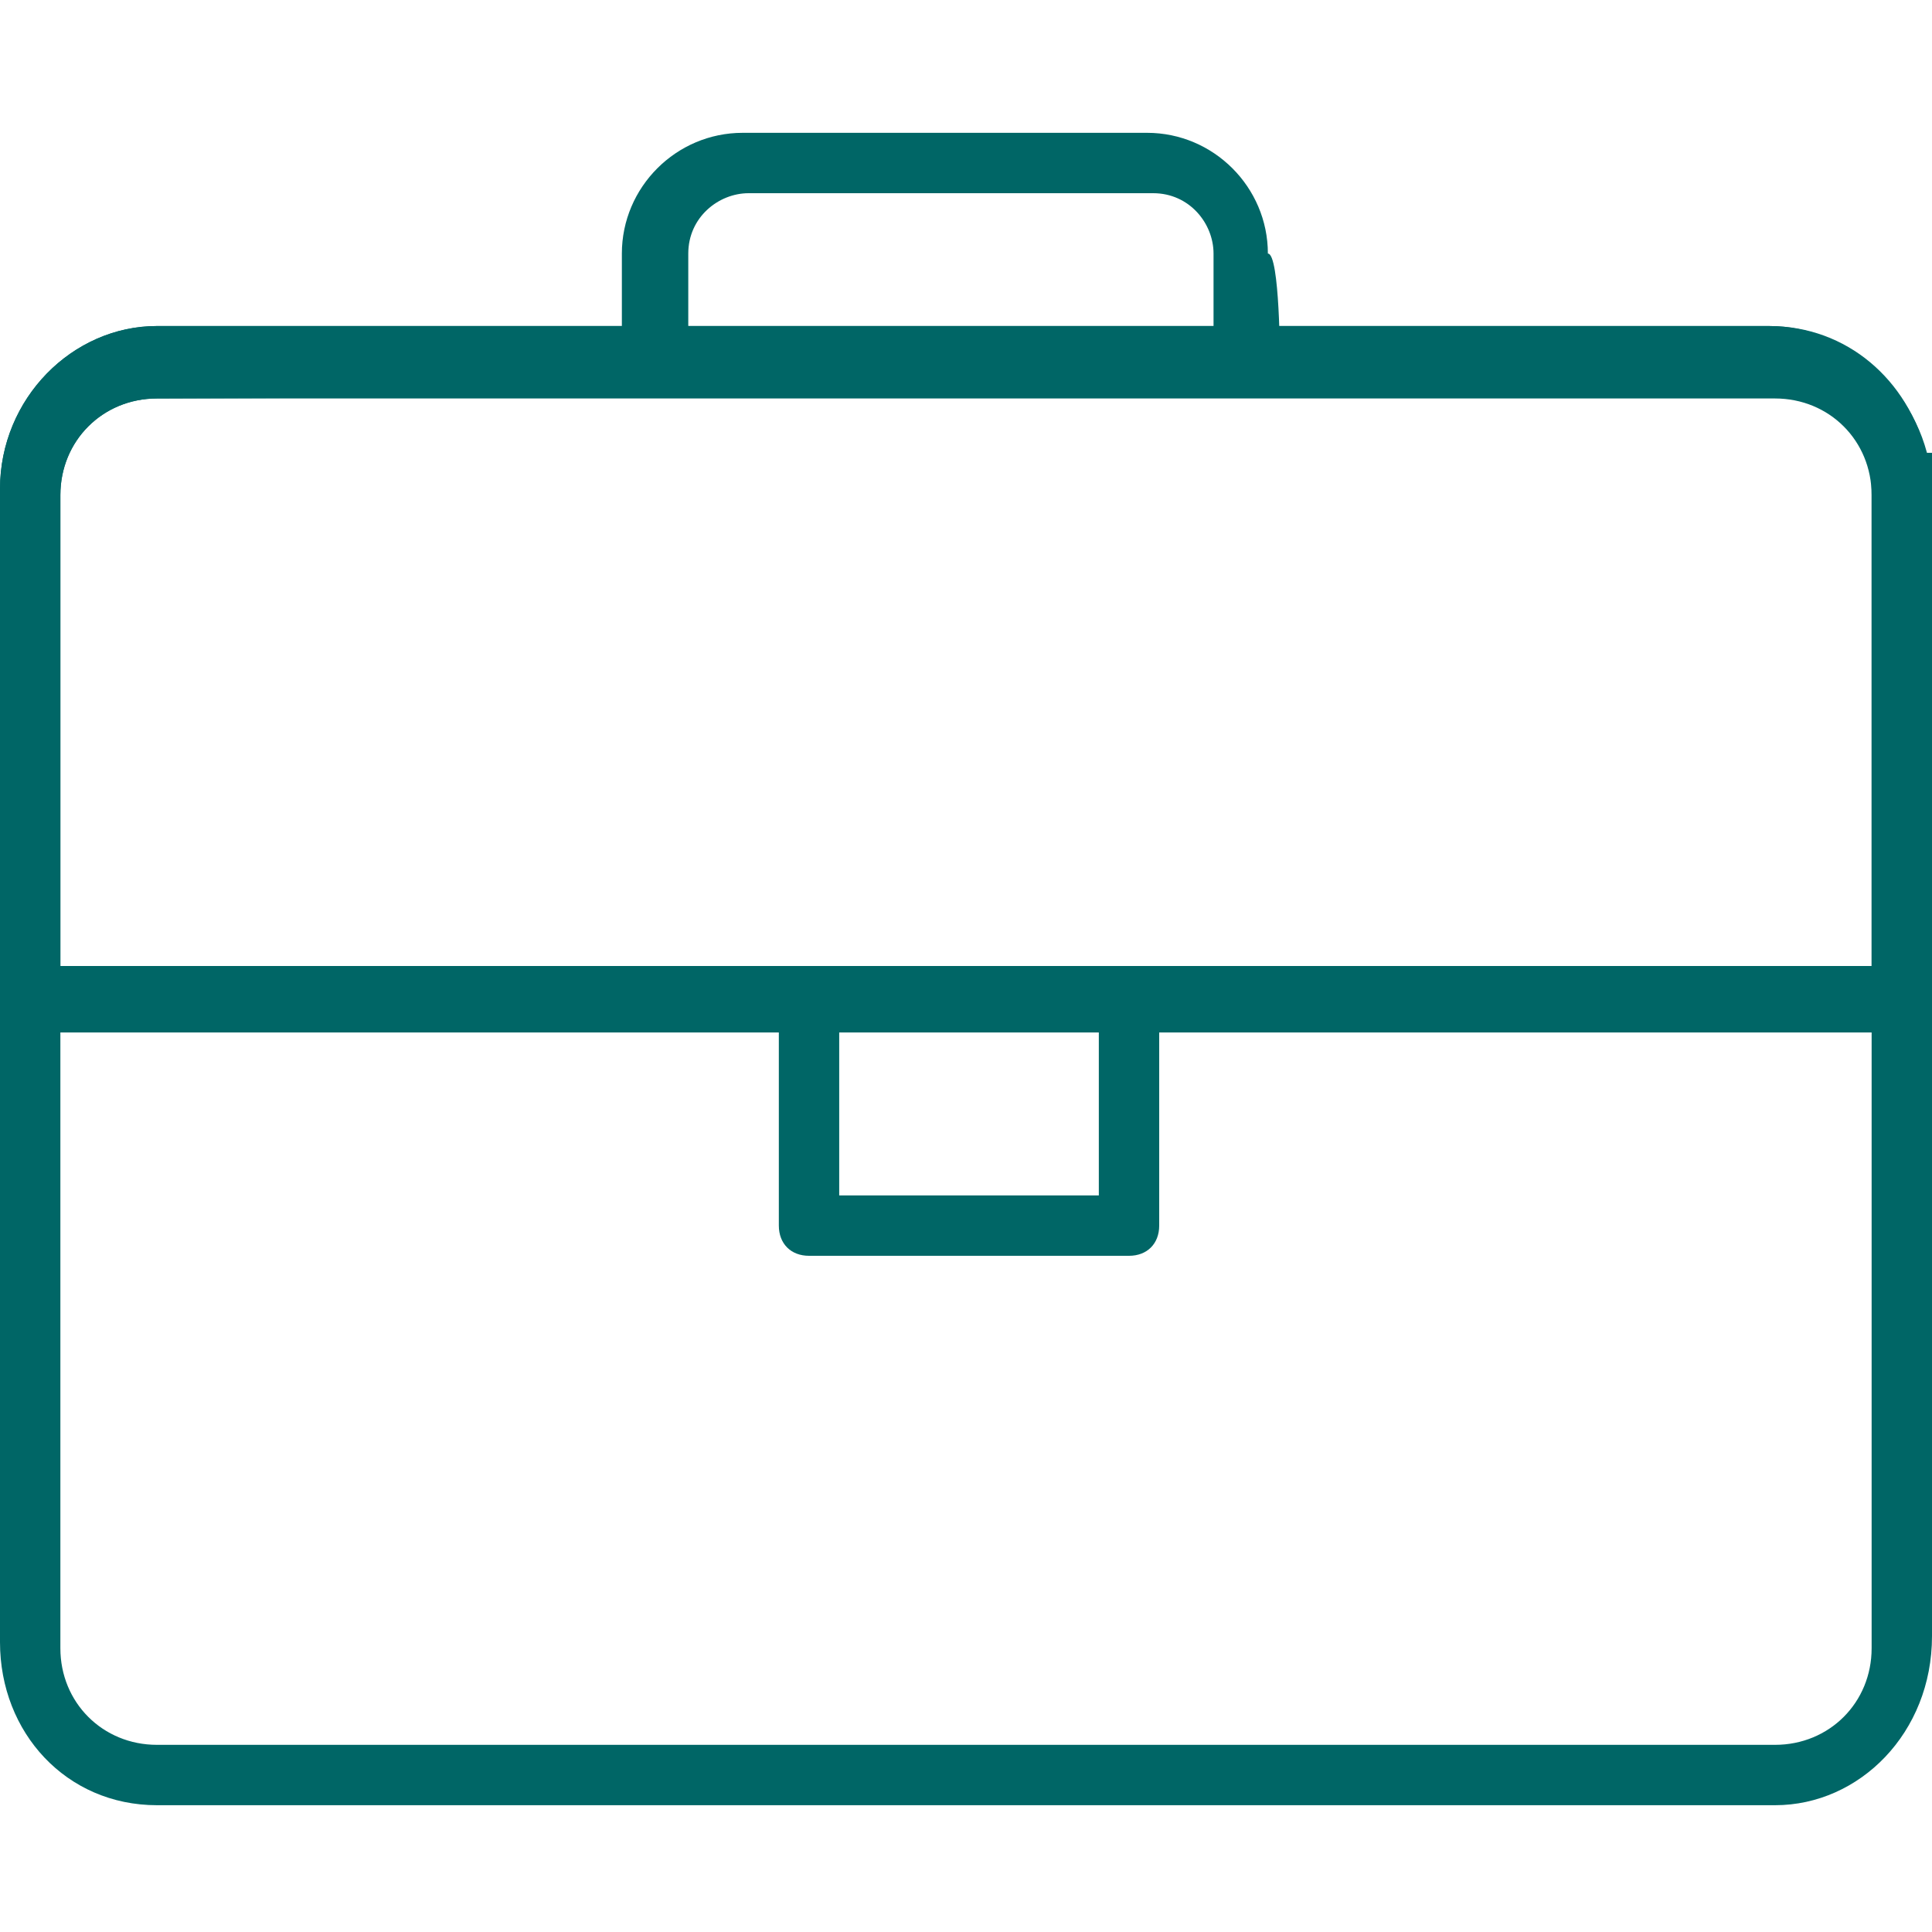
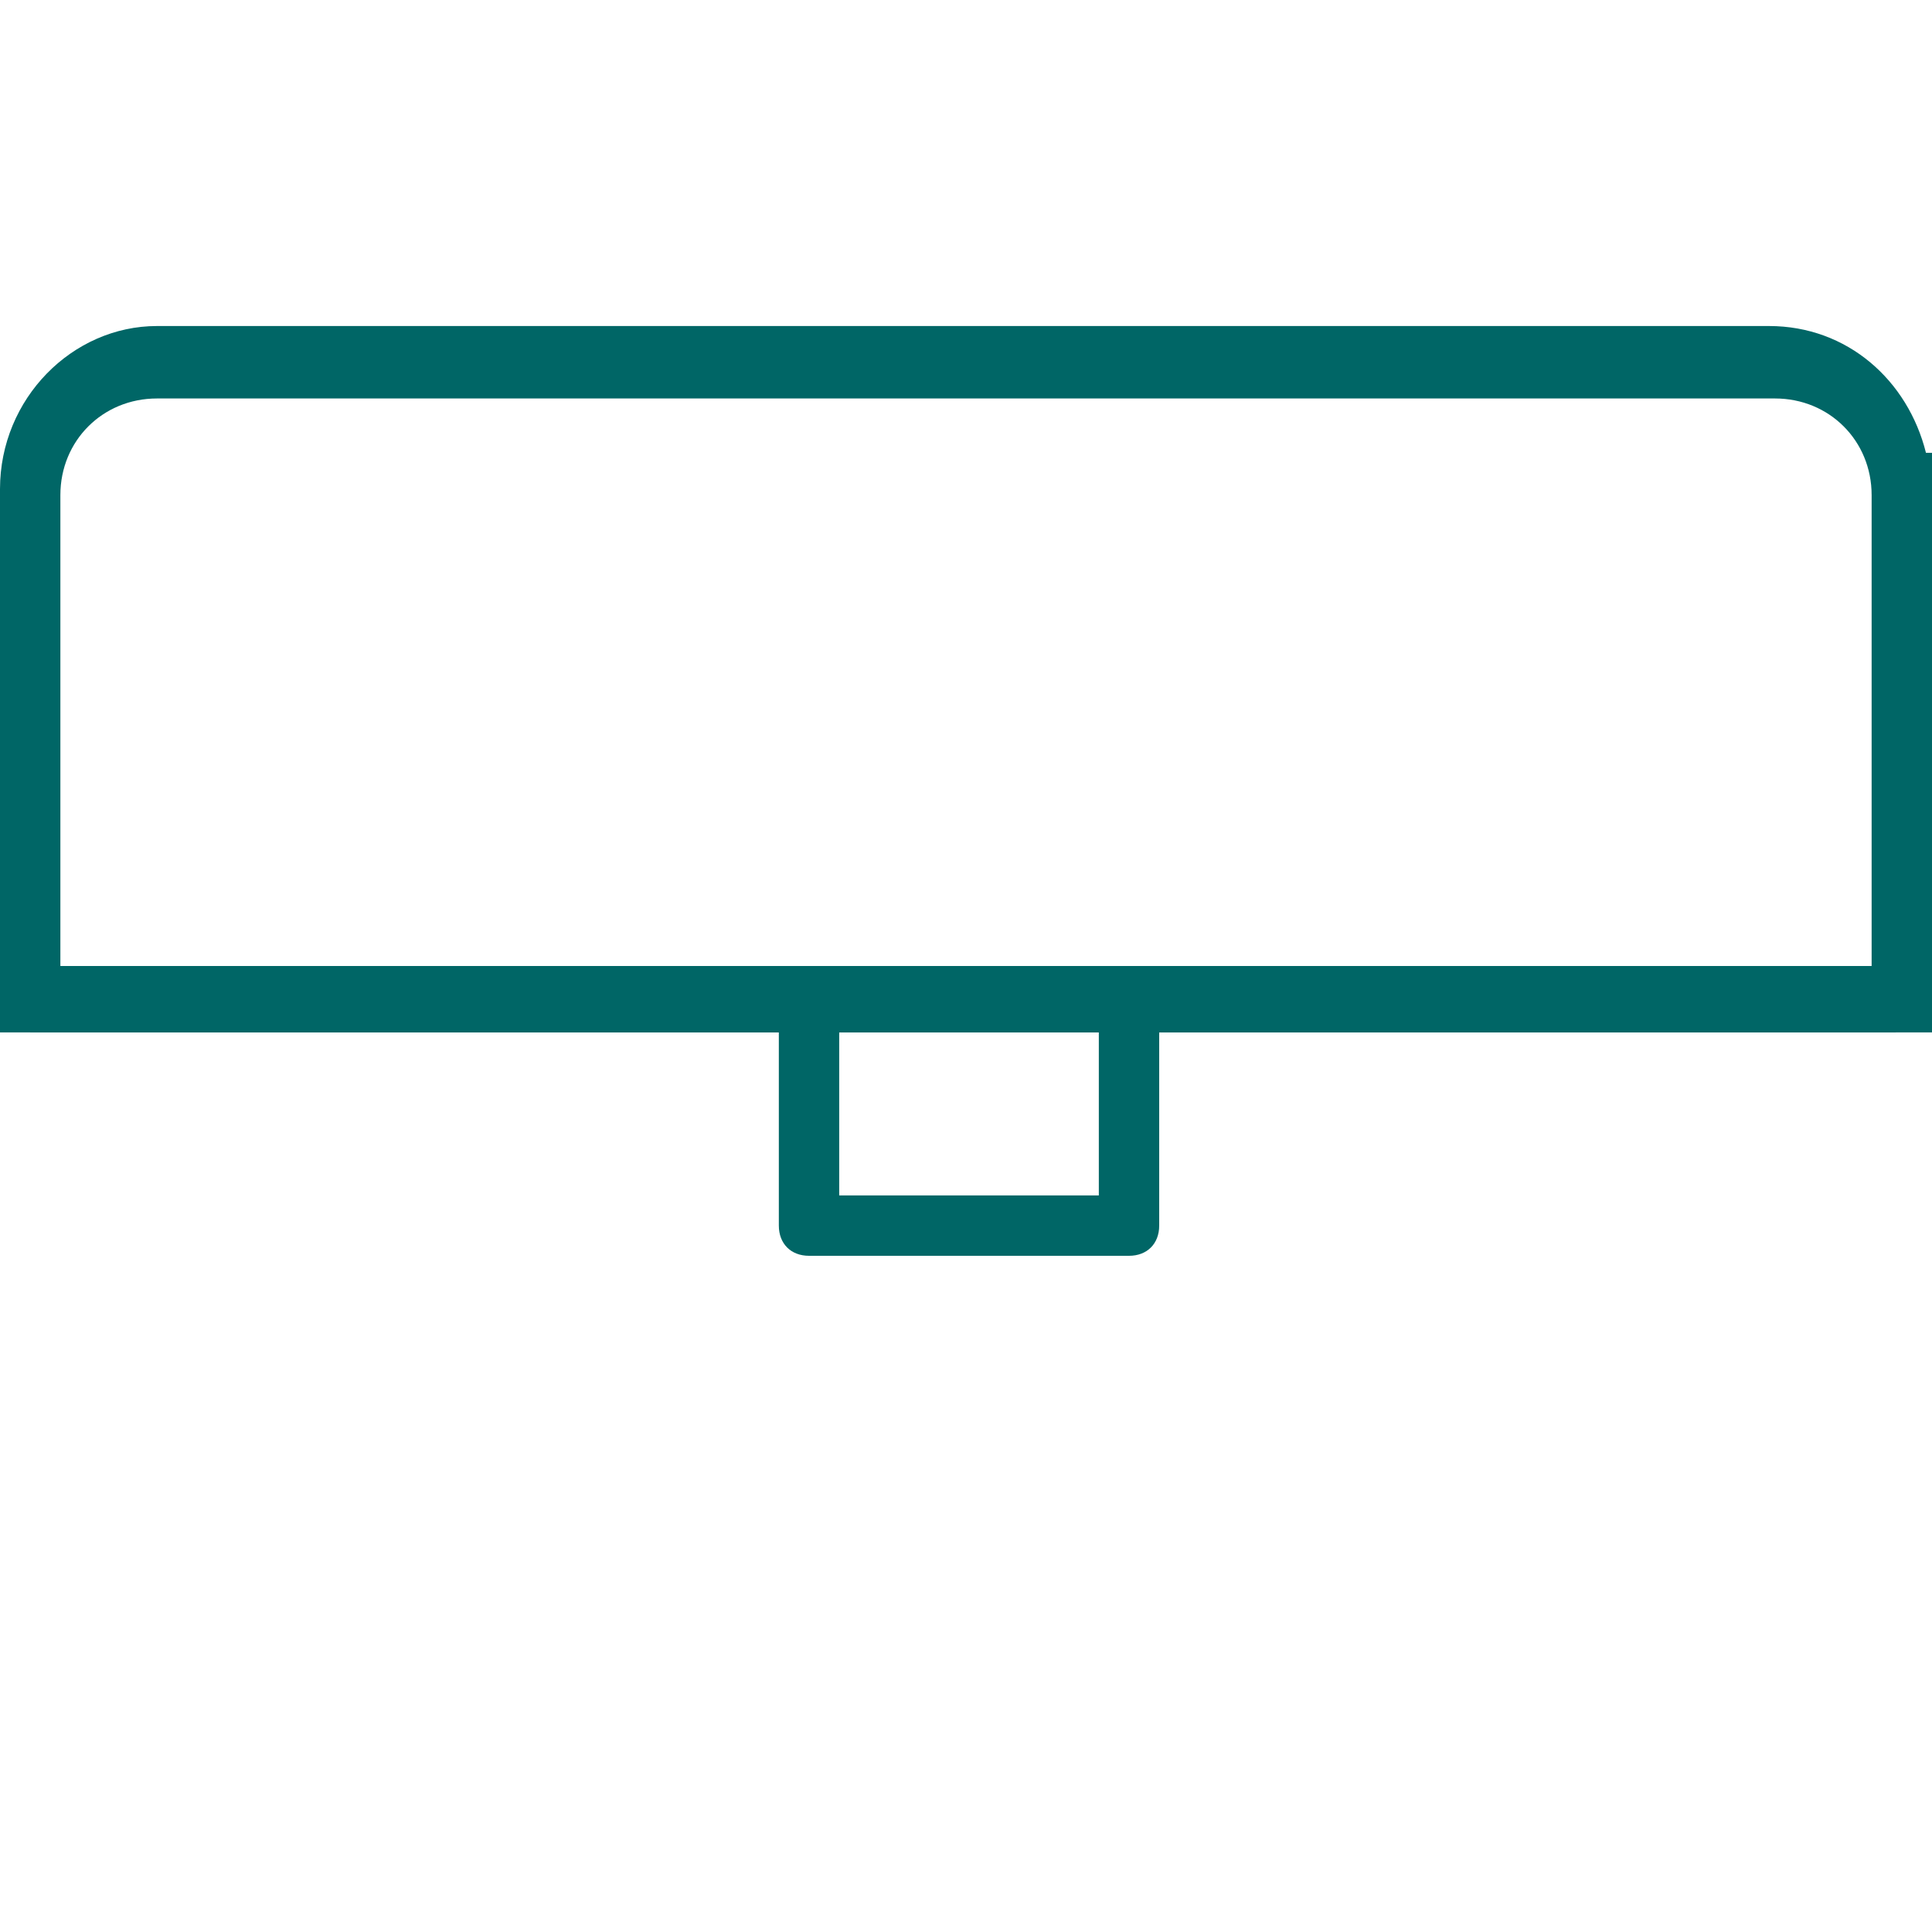
<svg xmlns="http://www.w3.org/2000/svg" version="1.1" id="Layer_1" x="0px" y="0px" viewBox="0 0 32 32" style="enable-background:new 0 0 32 32;" xml:space="preserve">
  <style type="text/css">
	.st0{fill:#006666;}
</style>
  <g>
    <g>
      <g>
        <g>
          <path class="st0" d="M32,17.1H0v-9c0-1.5,1.2-2.7,2.6-2.7h26.7c1.3,0,2.3,0.9,2.6,2.1H32V17.1z M1.1,16H31V8.7V8.2      c0-0.9-0.7-1.6-1.6-1.6H2.6C1.7,6.6,1,7.3,1,8.2V16H1.1z" />
        </g>
        <g>
          <path class="st0" d="M18.7,20.8h-5.3c-0.3,0-0.5-0.2-0.5-0.5v-3.7c0-0.3,0.2-0.5,0.5-0.5s0.5,0.2,0.5,0.5v3.2h4.3v-3.2      c0-0.3,0.2-0.5,0.5-0.5s0.5,0.2,0.5,0.5v3.7C19.2,20.6,19,20.8,18.7,20.8z" />
        </g>
        <g>
-           <path class="st0" d="M29.4,29.9H2.6c-1.5,0-2.6-1.2-2.6-2.7V8.1c0-1.5,1.2-2.7,2.6-2.7h26.7c1.4,0,2.6,1.2,2.7,2.6v19.1      C32,28.7,30.8,29.9,29.4,29.9z M2.6,6.6C1.7,6.6,1,7.3,1,8.2v19.1c0,0.9,0.7,1.6,1.6,1.6h26.8c0.9,0,1.6-0.7,1.6-1.6V8.1      c0-0.9-0.7-1.6-1.6-1.6L2.6,6.6L2.6,6.6z" />
-         </g>
+           </g>
        <g>
          <rect x="0.5" y="16" class="st0" width="30.9" height="1.1" />
        </g>
        <g>
-           <path class="st0" d="M21.2,6h-1.1V4.2c0-0.5-0.4-1-1-1h-6.7c-0.5,0-1,0.4-1,1V6h-1.1V4.2c0-1.1,0.9-2,2-2H19c1.1,0,2,0.9,2,2      C21.2,4.2,21.2,6,21.2,6z" />
-         </g>
+           </g>
      </g>
    </g>
  </g>
</svg>